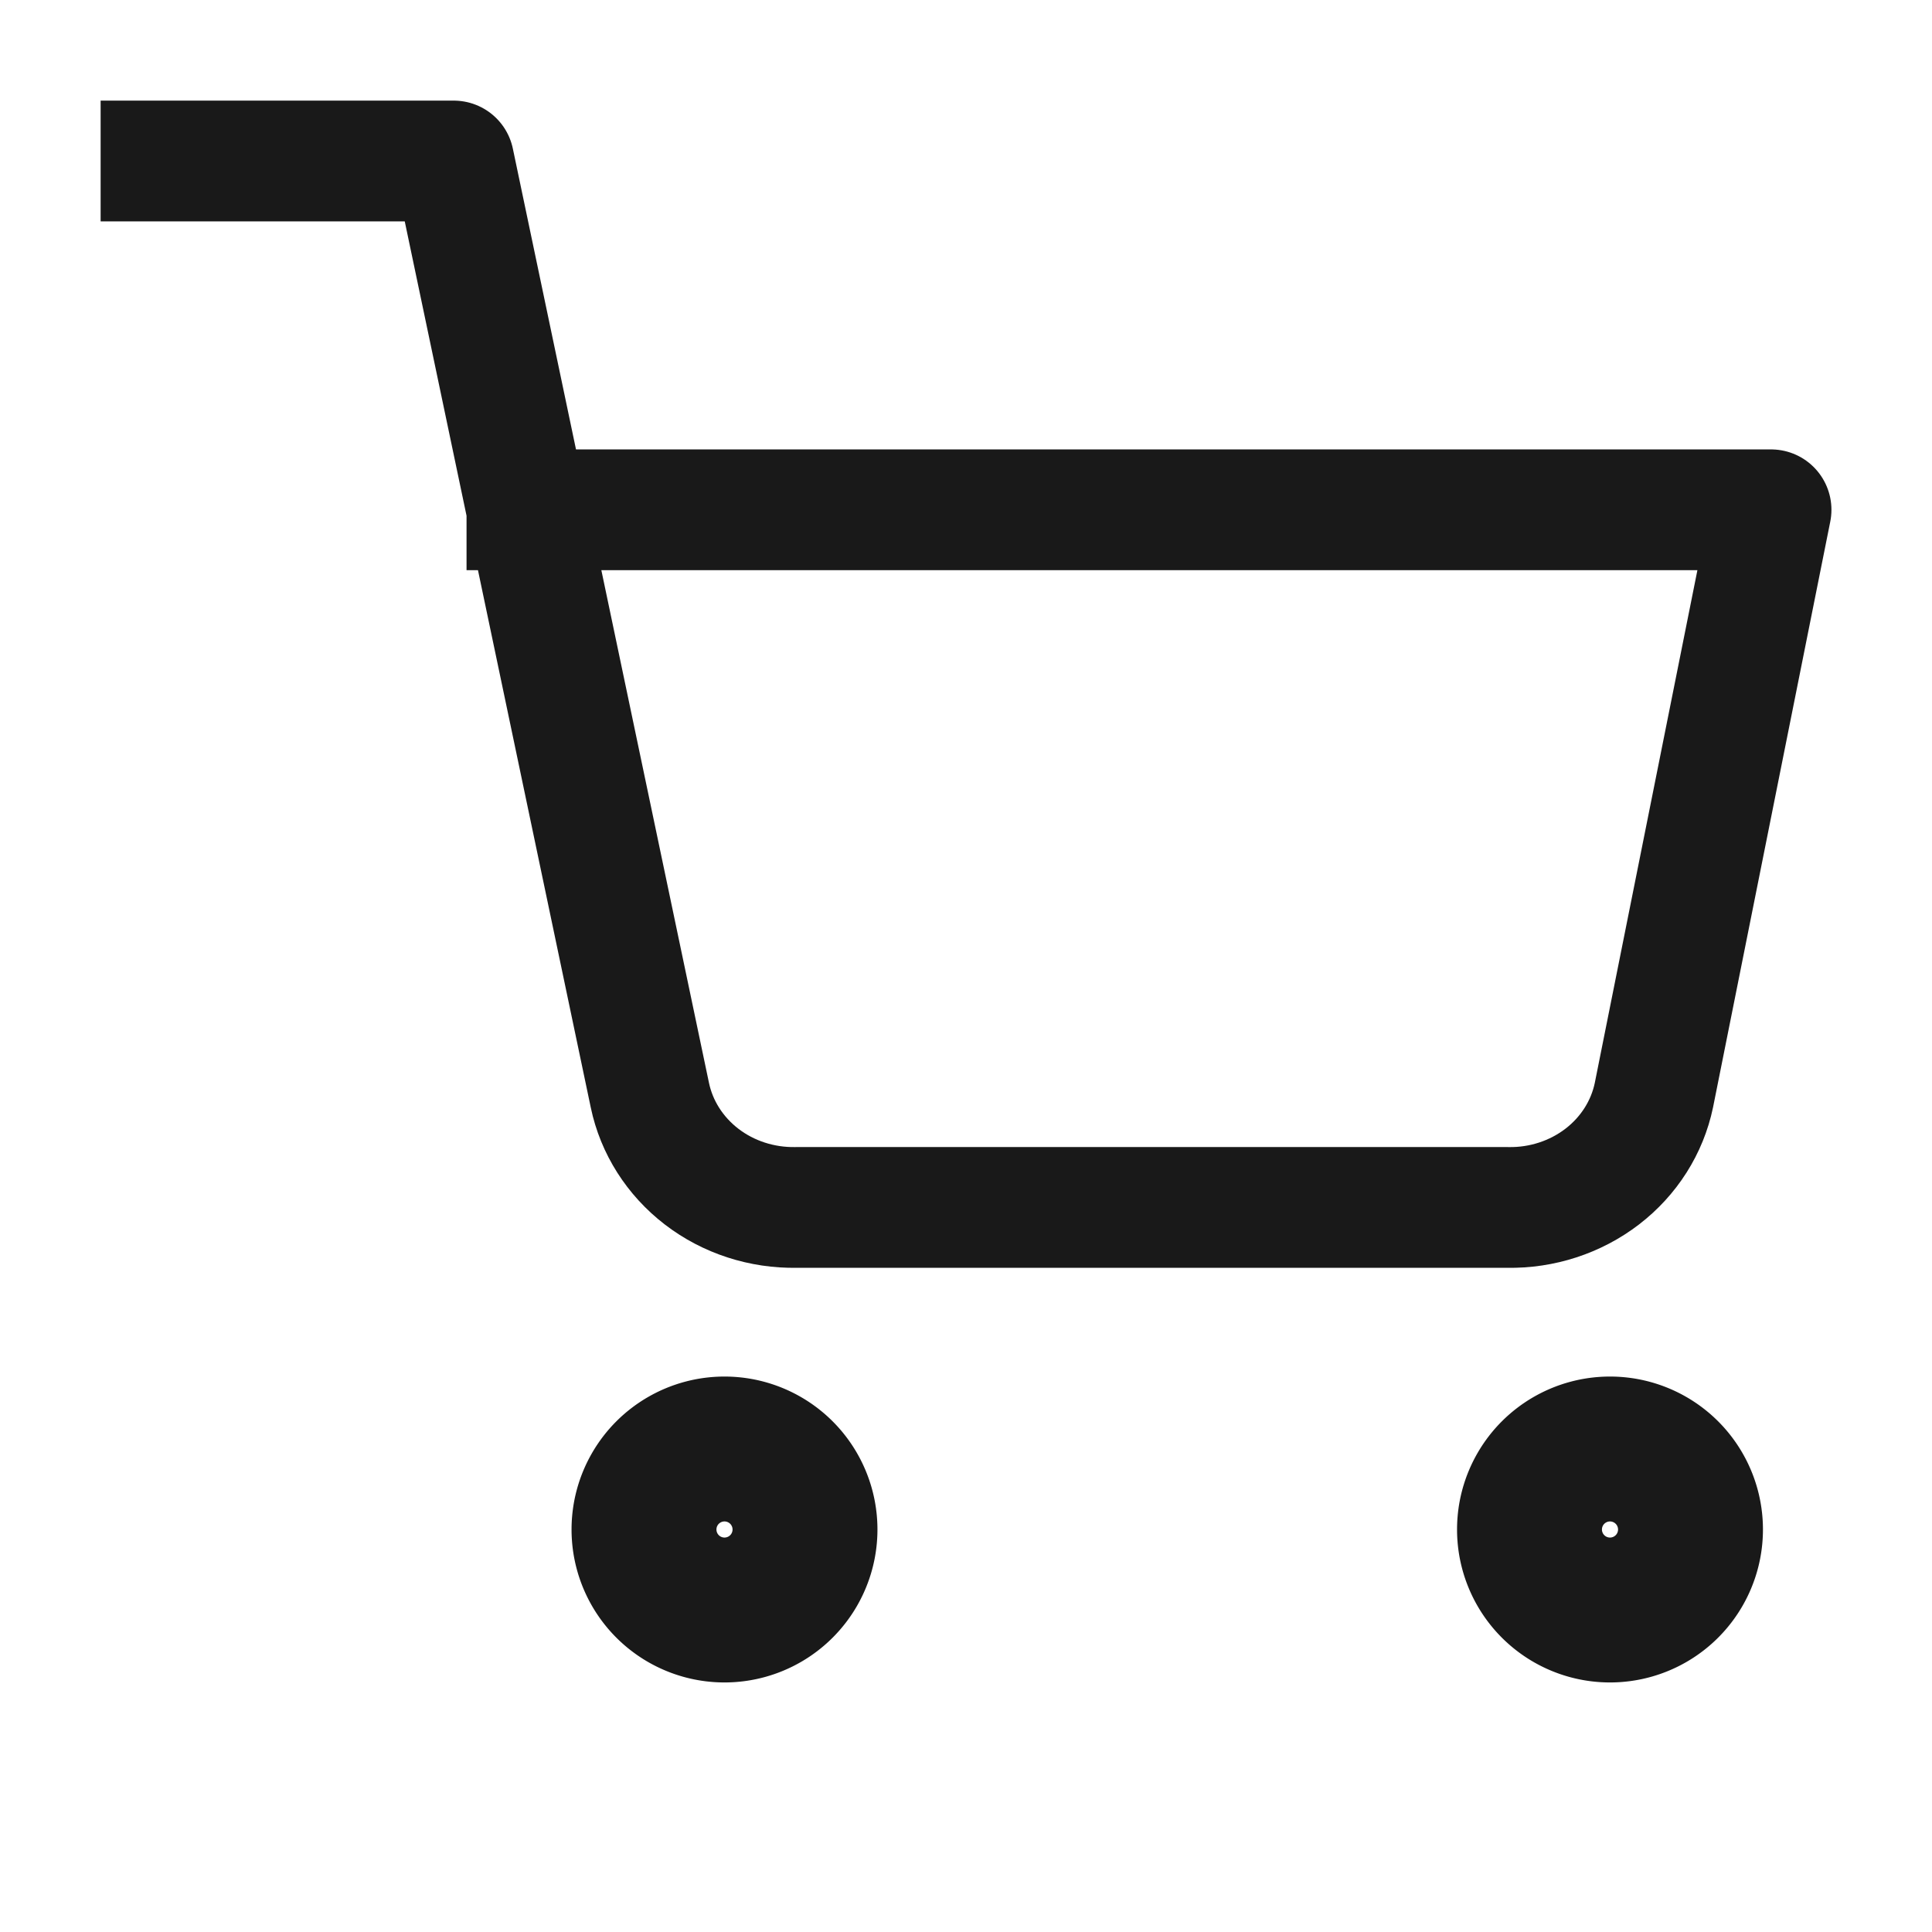
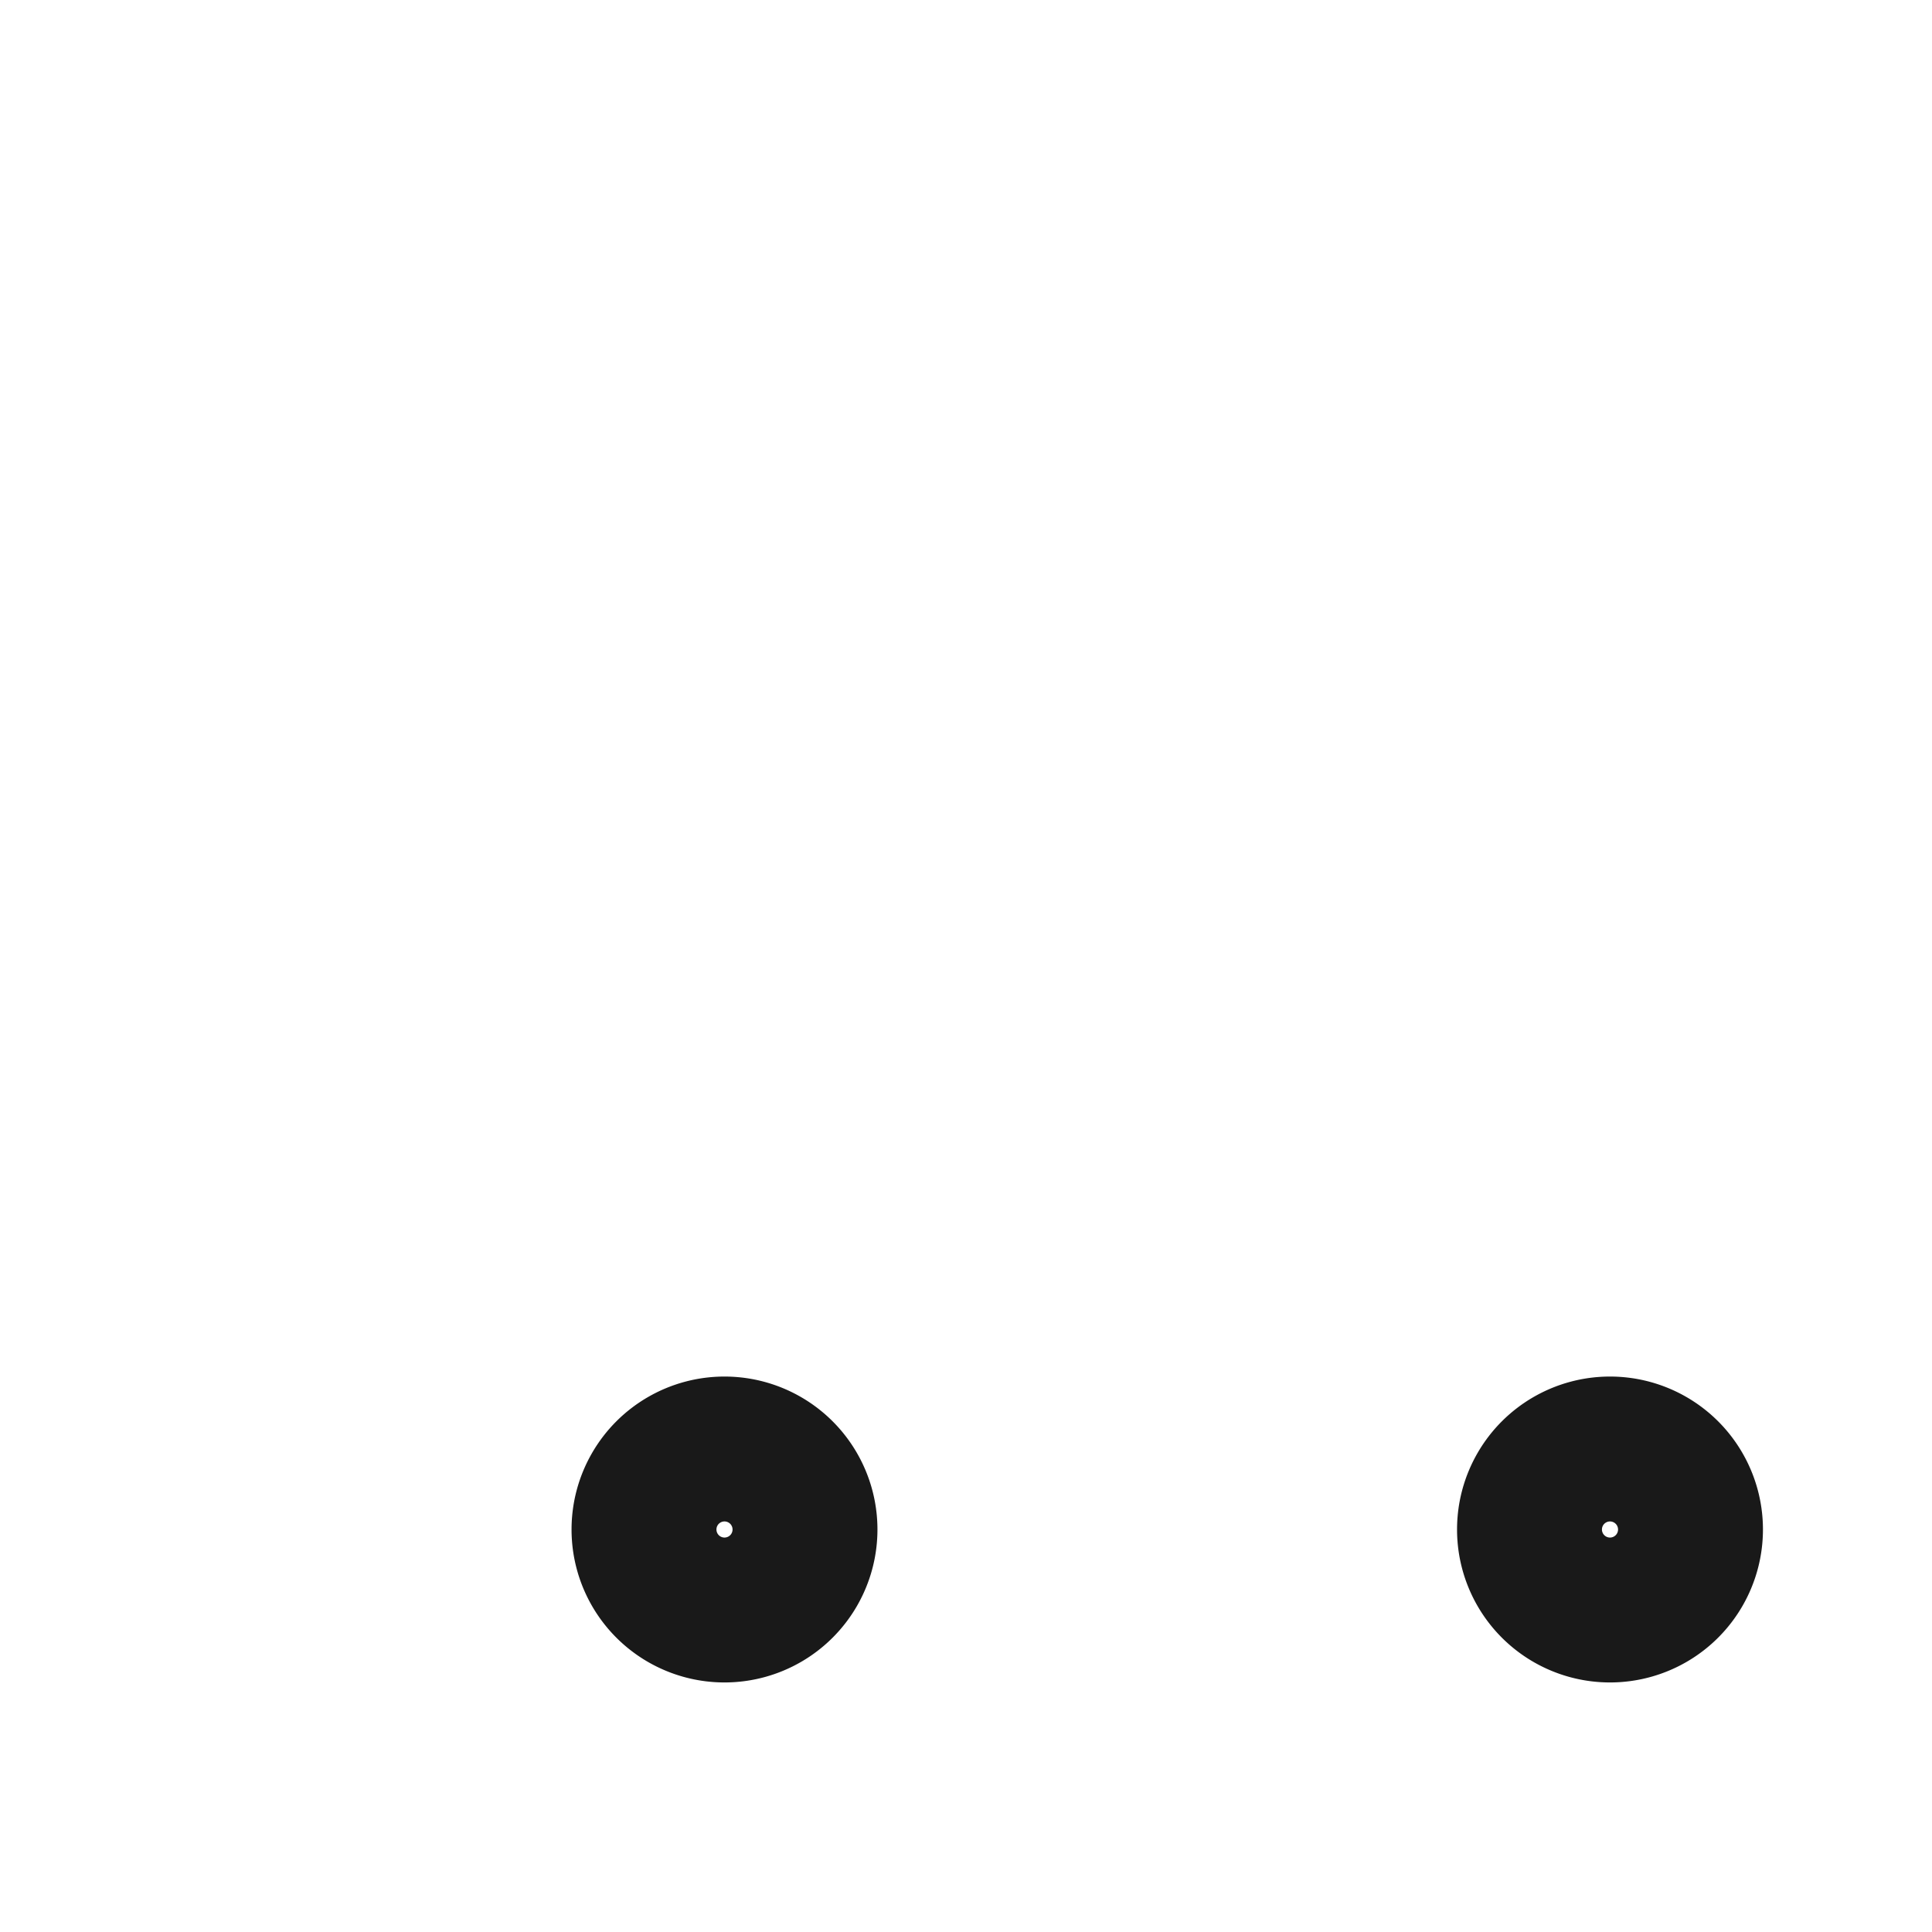
<svg xmlns="http://www.w3.org/2000/svg" width="30" height="30" fill="none" viewBox="0 0 30 30">
  <path stroke="#000" stroke-linecap="round" stroke-linejoin="round" stroke-opacity=".9" stroke-width="2.25" d="M11.25 25a1.25 1.25 0 1 0 0-2.5 1.25 1.25 0 0 0 0 2.5M25 25a1.25 1.25 0 1 0 0-2.5 1.25 1.25 0 0 0 0 2.5" />
-   <path stroke="#000" stroke-linecap="square" stroke-linejoin="round" stroke-opacity=".9" stroke-width="1.875" d="M2.5 2.5h4.546l3.045 14.505c.104.499.389.947.804 1.266s.936.488 1.47.478H23.41c.533.01 1.053-.16 1.468-.478.416-.319.7-.767.804-1.266l1.819-9.089H8.182" />
</svg>